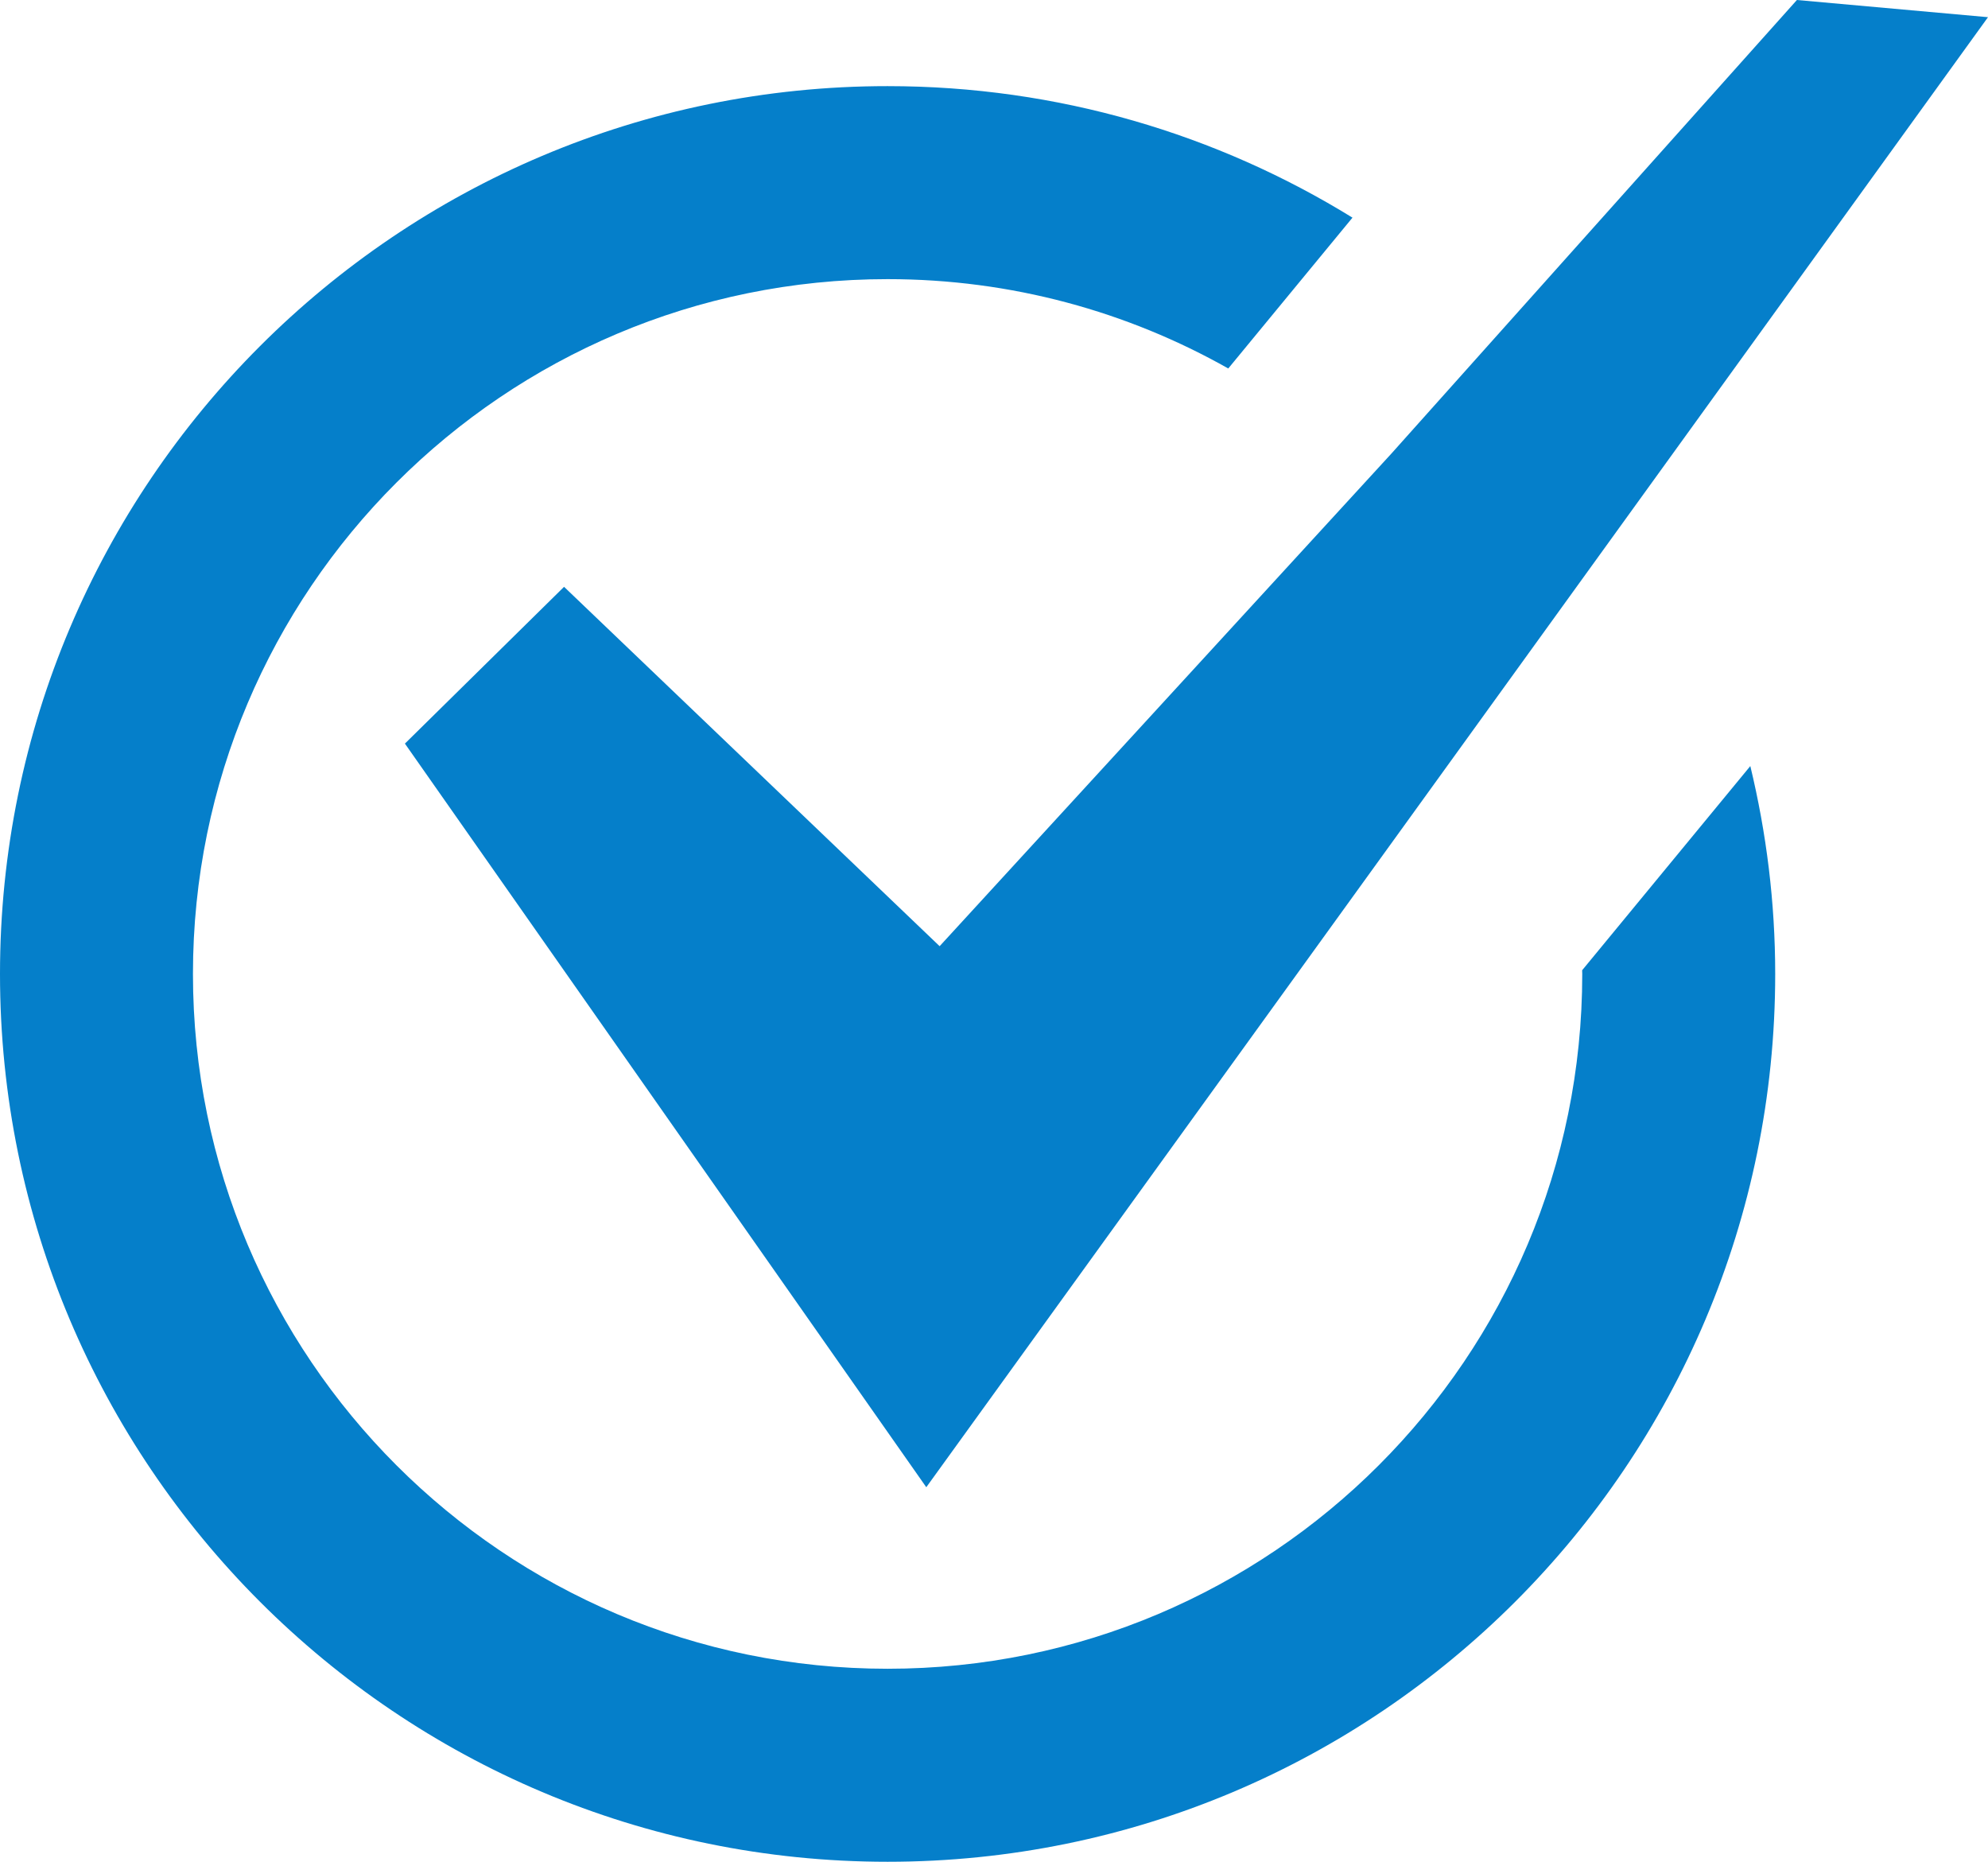
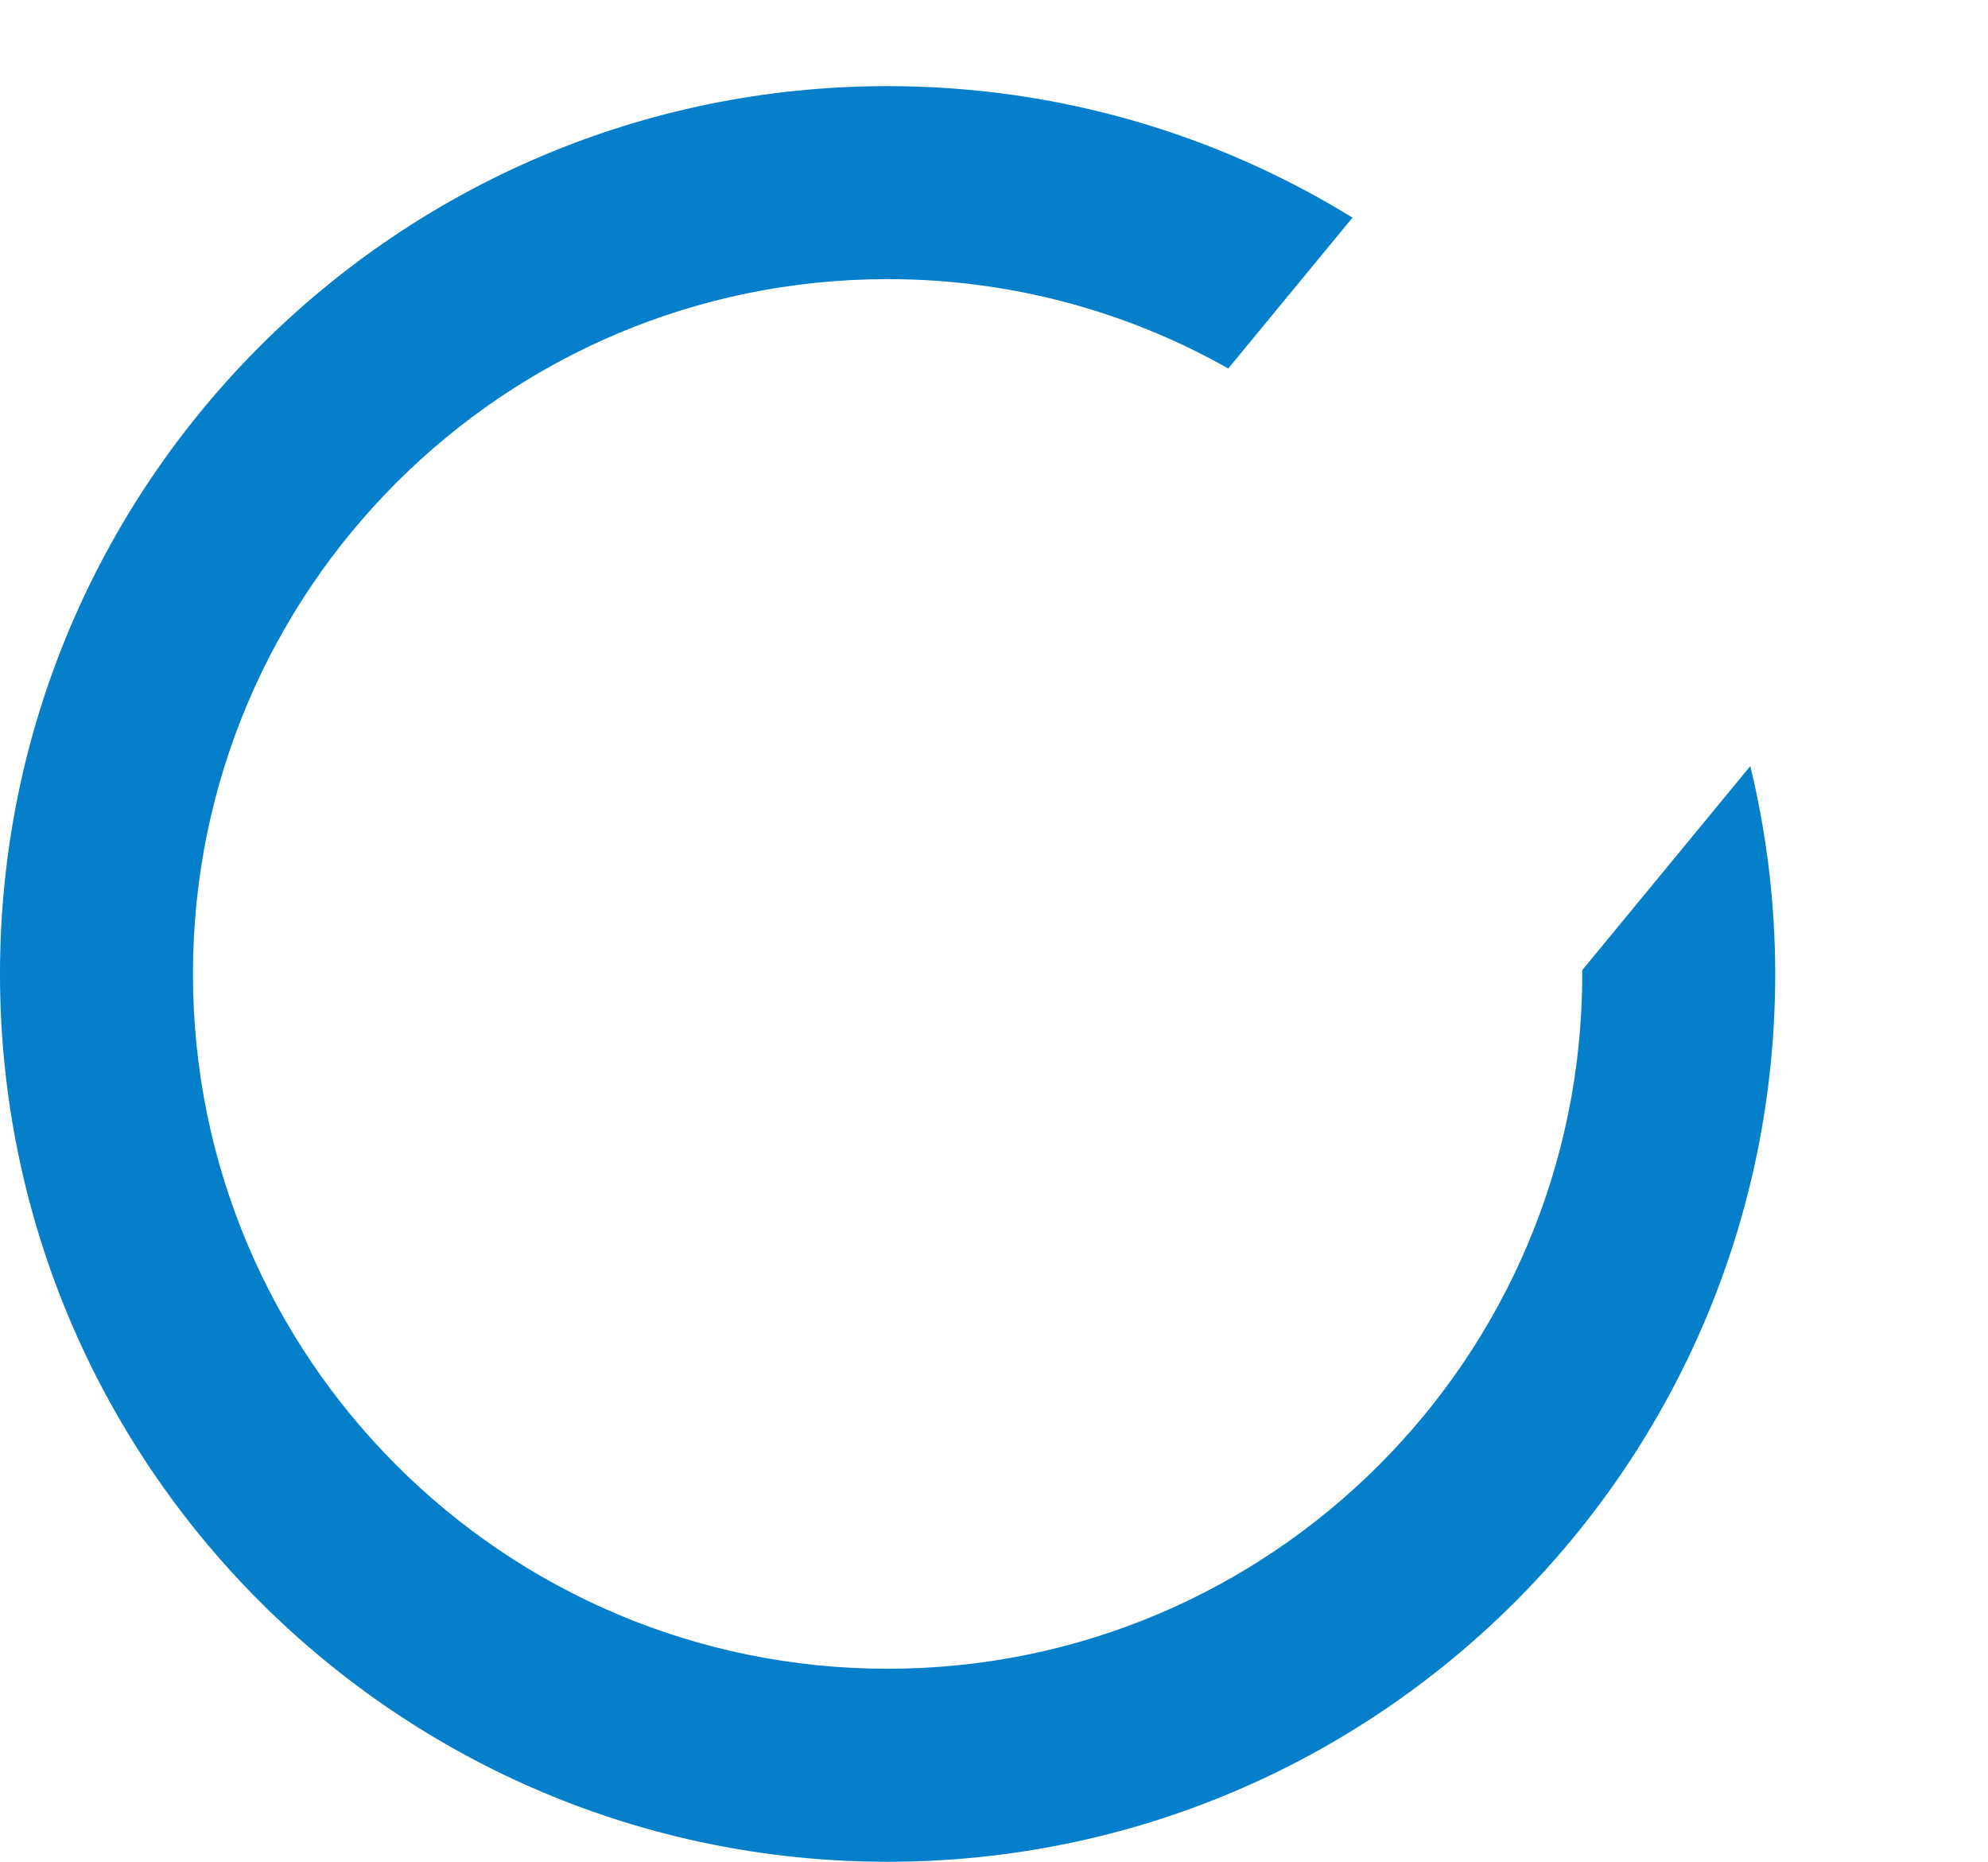
<svg xmlns="http://www.w3.org/2000/svg" version="1.1" id="Layer_1" x="0px" y="0px" width="146.663px" height="137.317px" viewBox="0 0 146.663 137.317" enable-background="new 0 0 146.663 137.317" xml:space="preserve">
  <g>
    <g>
-       <polygon fill="#057fca" points="146.663,1.268 68.336,109.693 29.872,54.846 41.613,43.282 69.32,69.788 102.656,33.447    132.565,0   " />
-     </g>
+       </g>
    <path fill="#057fca" d="M116.721,71.564c0,0.091,0.008,0.18,0.008,0.271c0,28.303-22.944,51.247-51.247,51.247   c-28.303,0-51.247-22.944-51.247-51.247c0-28.303,22.944-51.247,51.247-51.247c9.136,0,17.708,2.397,25.132,6.59l9.164-11.125   c-9.974-6.149-21.719-9.7-34.297-9.7C29.317,6.352,0,35.67,0,71.835s29.317,65.483,65.482,65.483   c36.165,0,65.482-29.318,65.482-65.483c0-5.285-0.65-10.413-1.836-15.333L116.721,71.564z" />
  </g>
</svg>